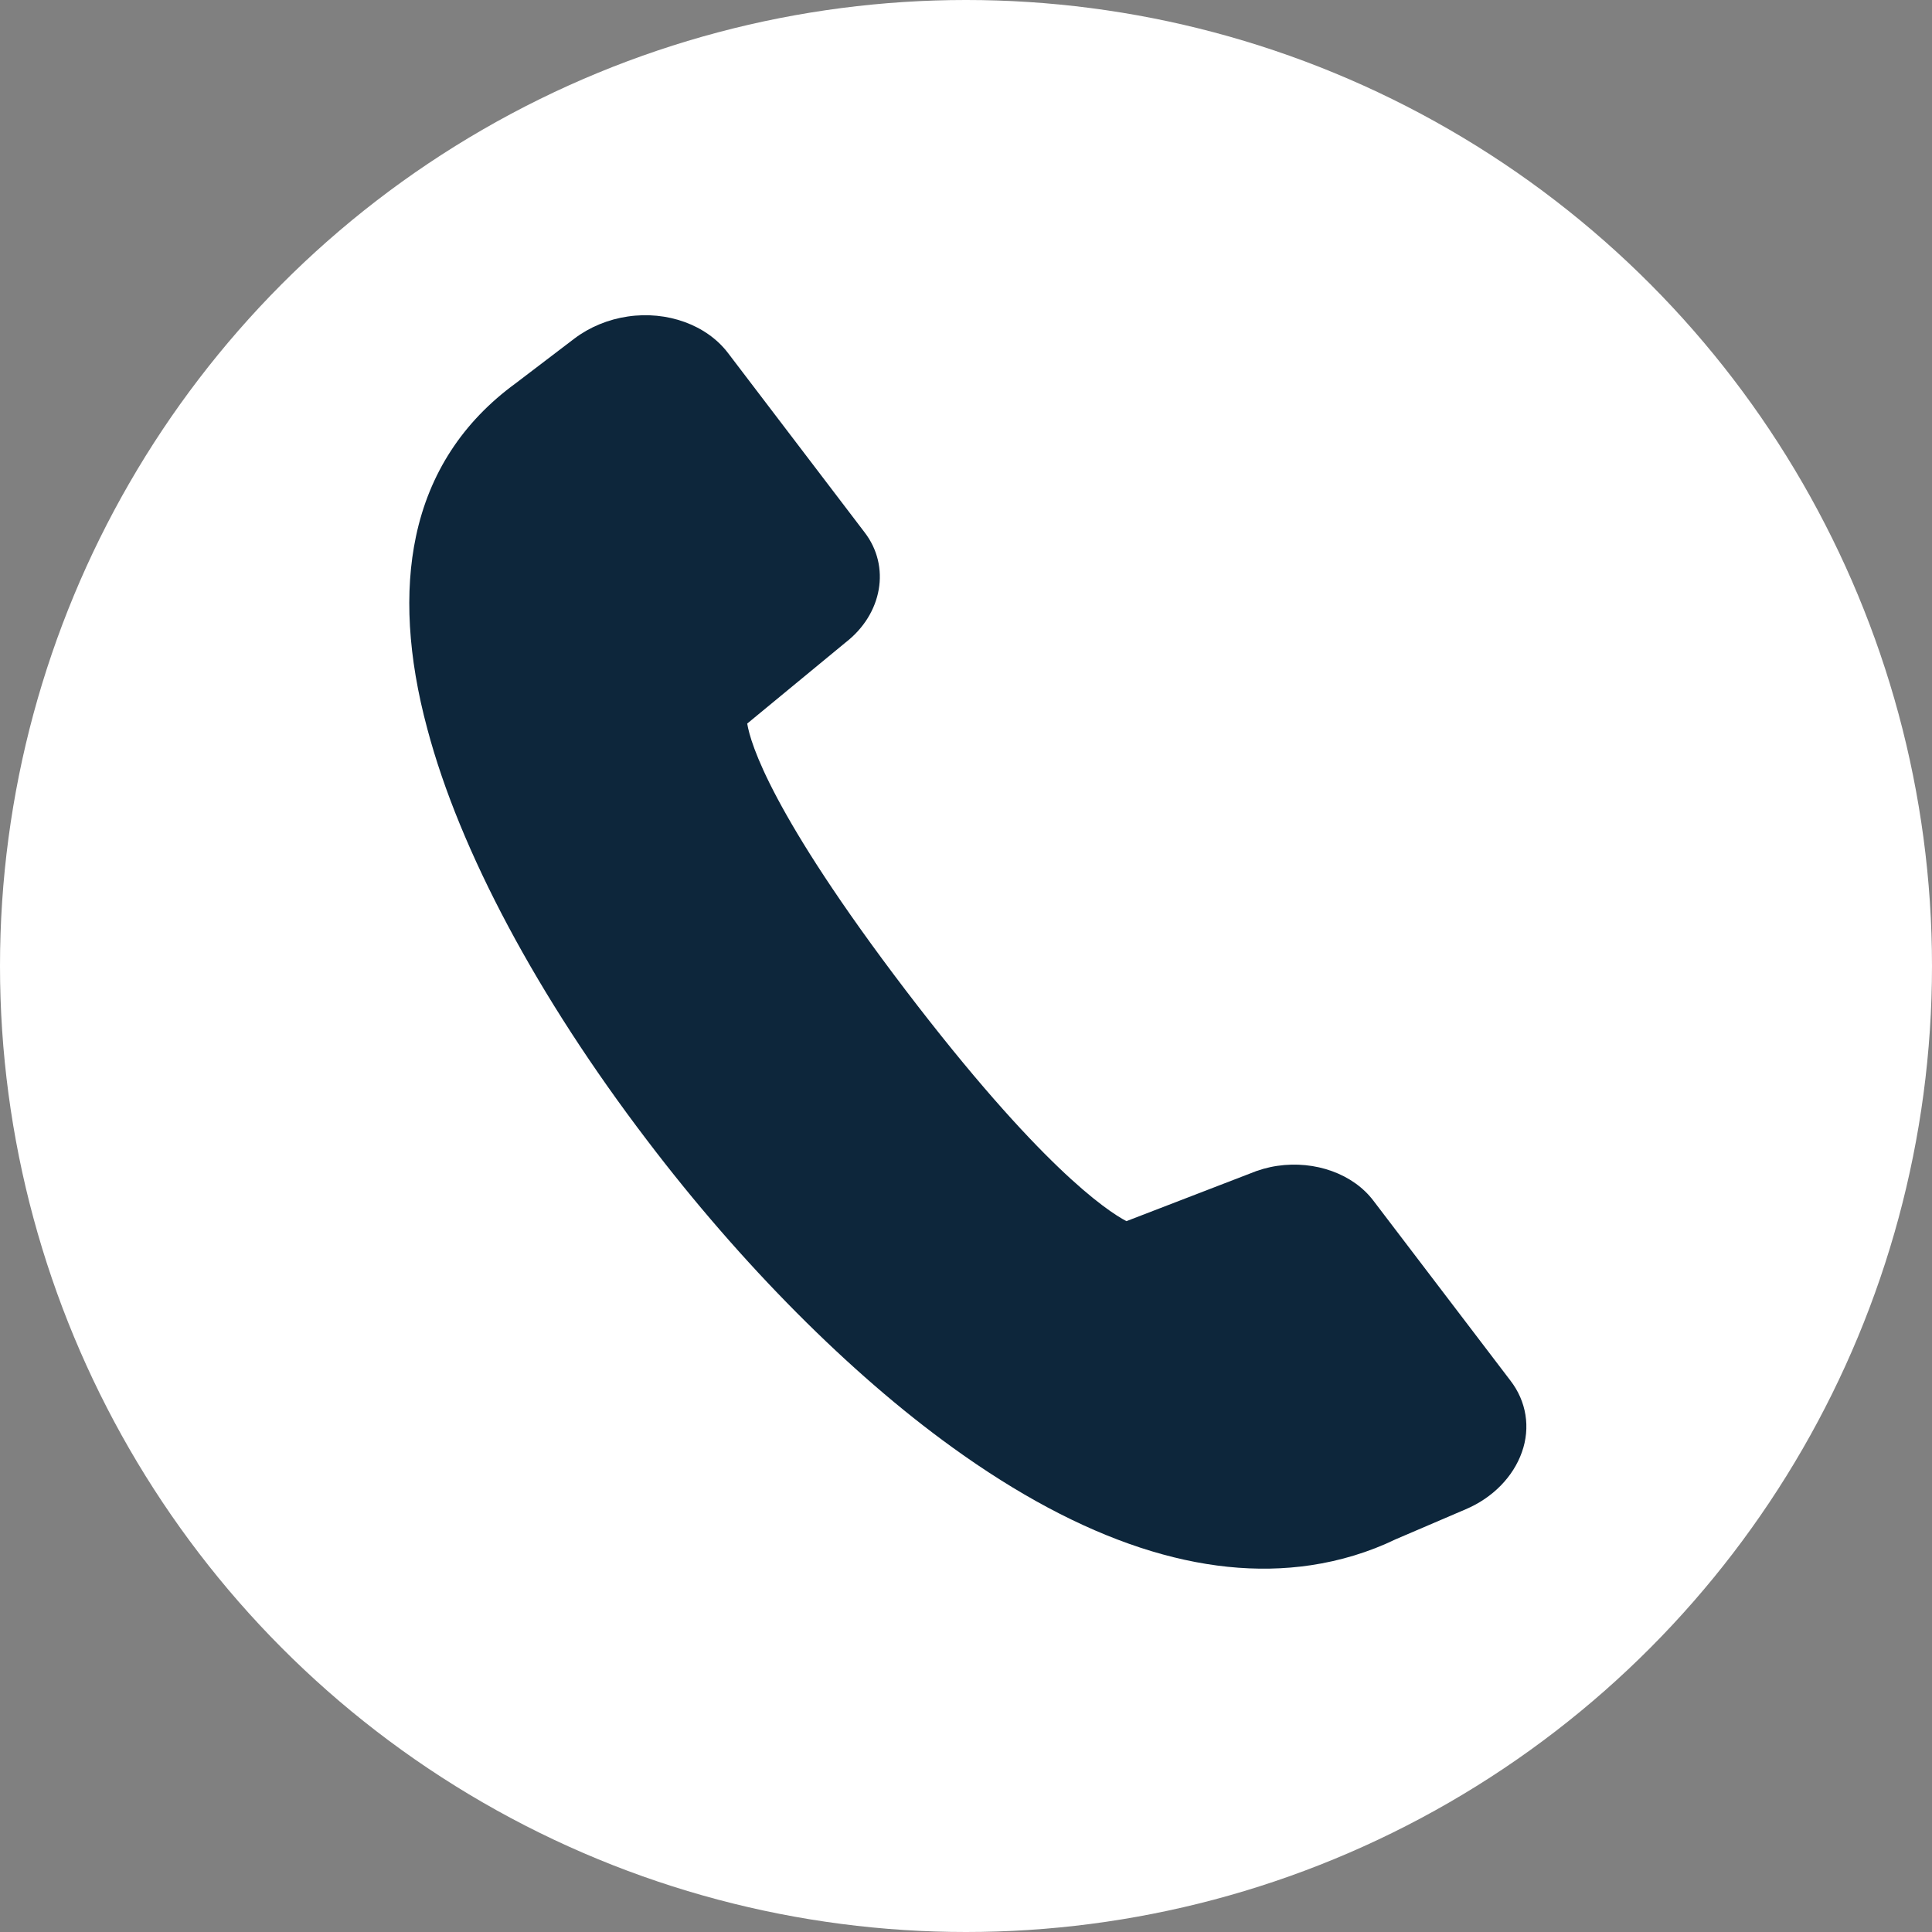
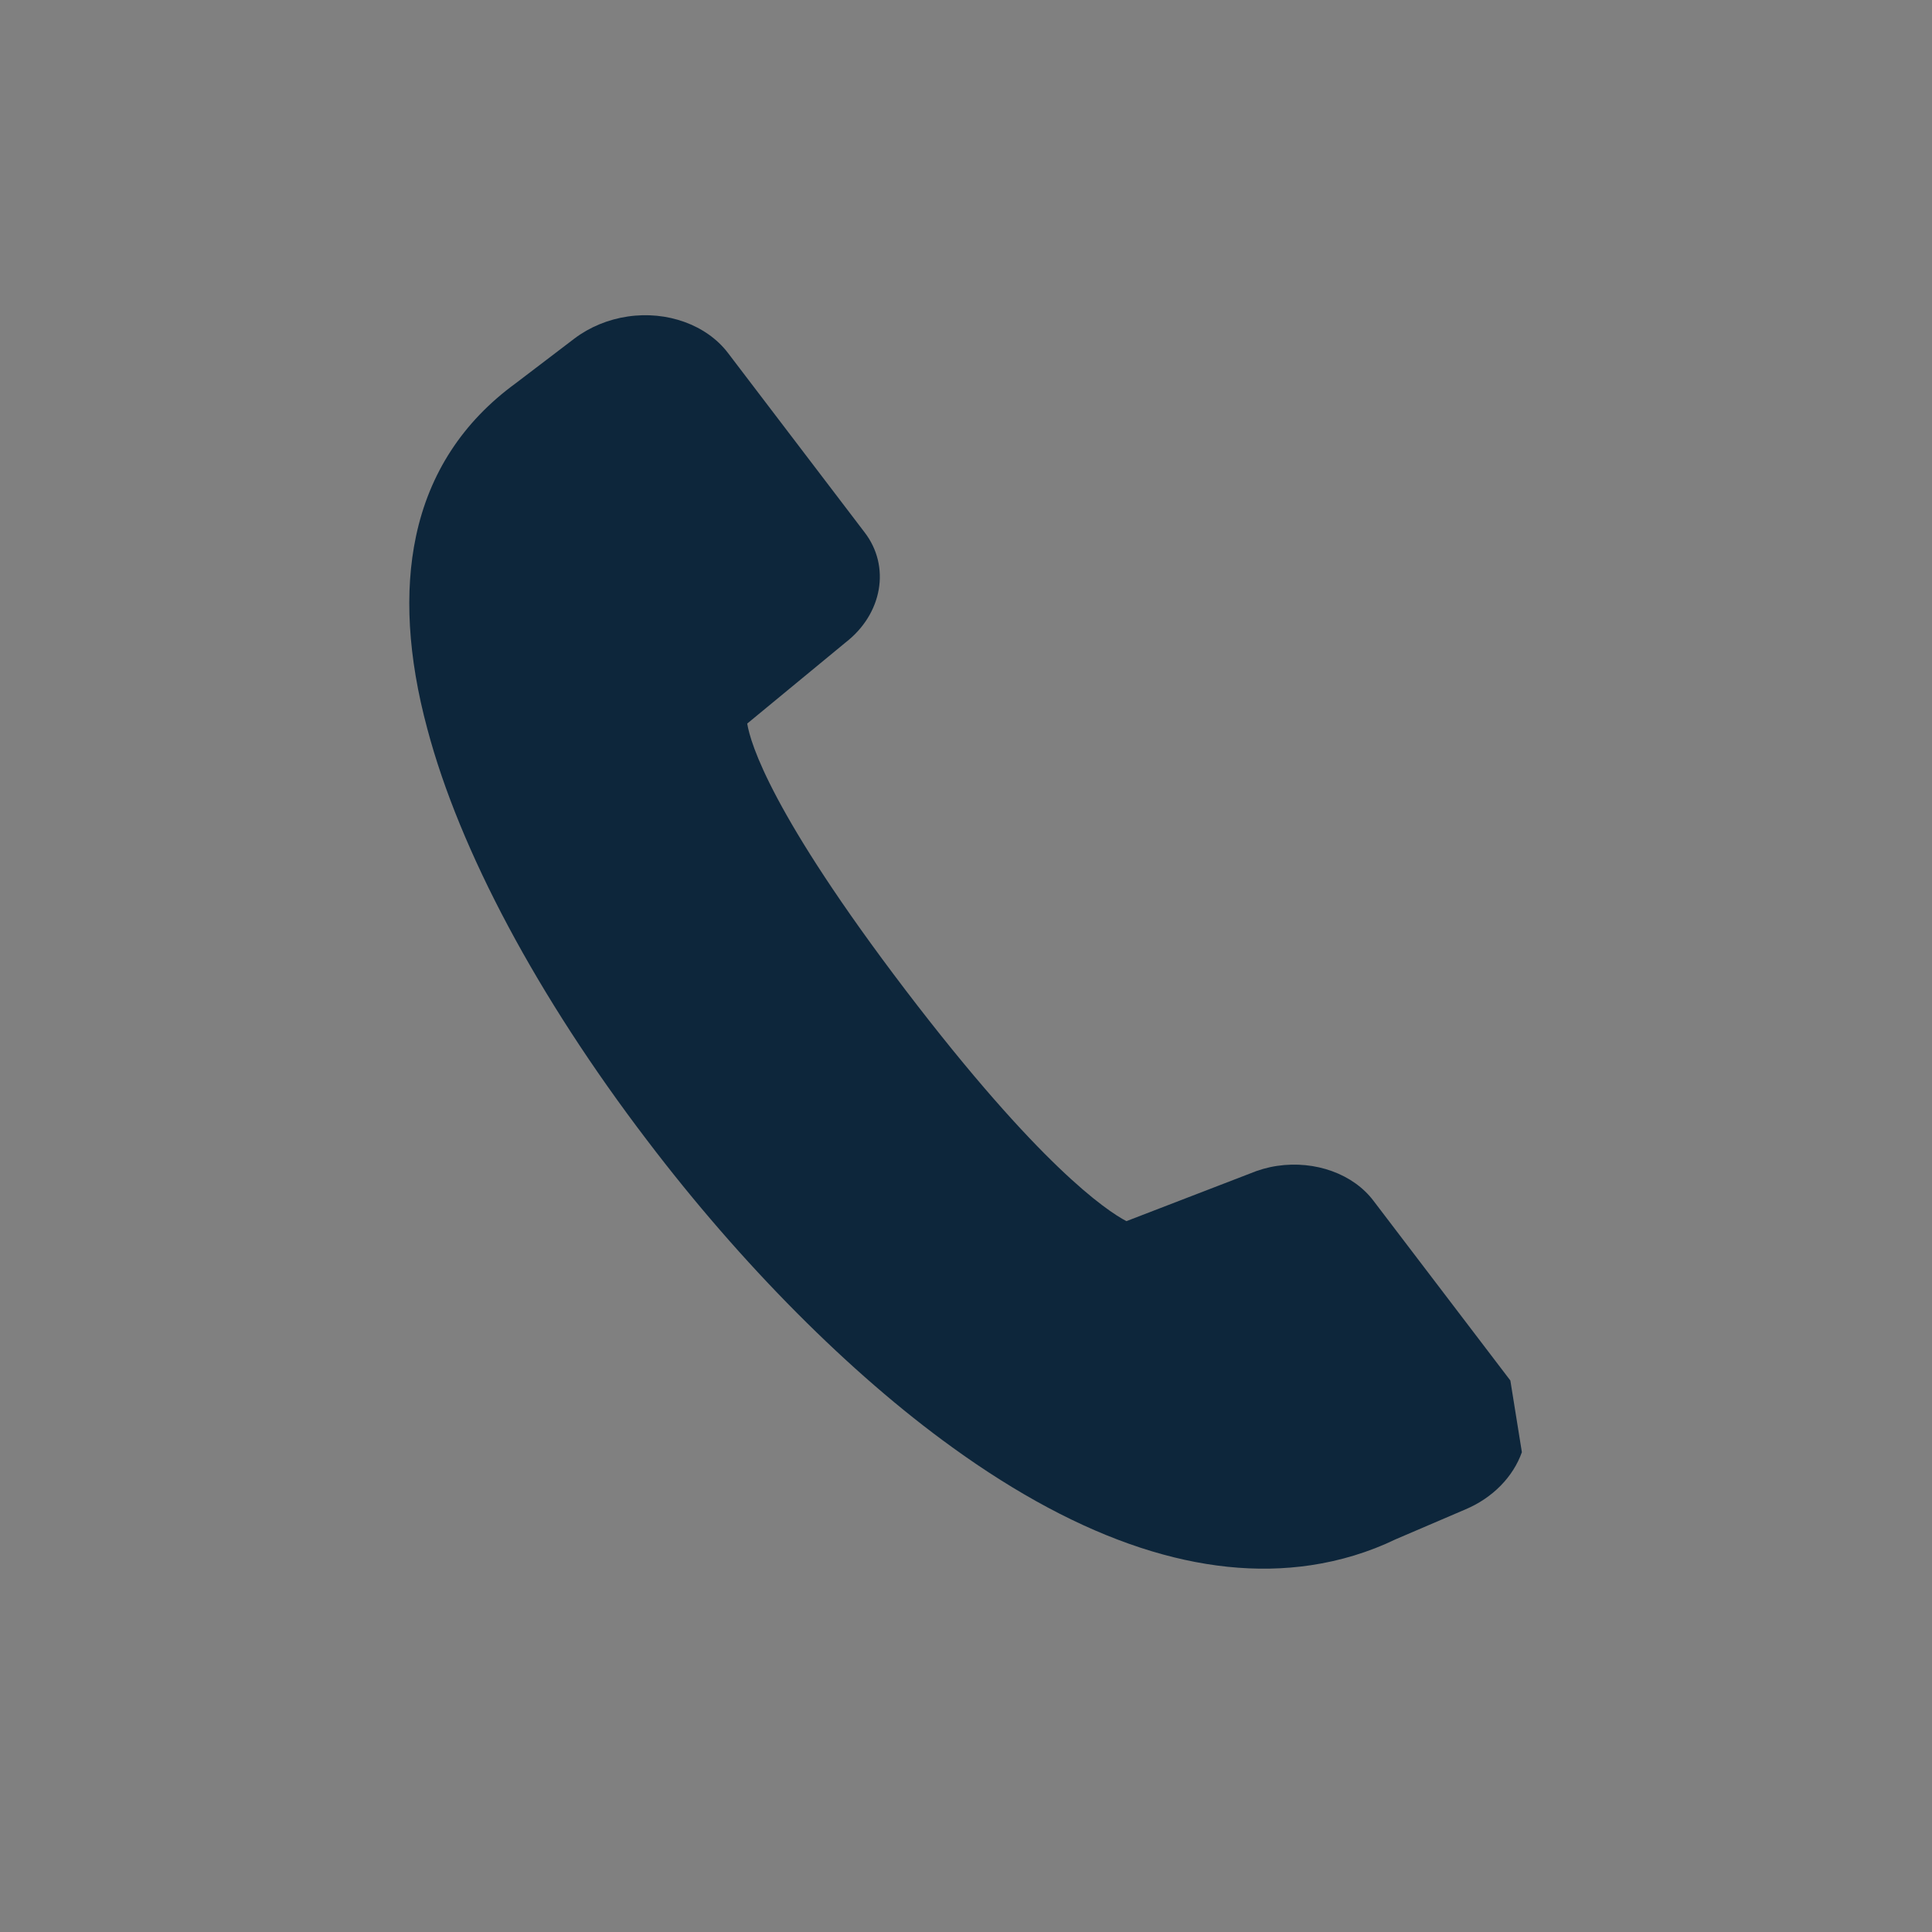
<svg xmlns="http://www.w3.org/2000/svg" width="29" height="29" viewBox="0 0 29 29" fill="none">
  <rect x="0" y="0" width="29" height="29" fill="#808080" stroke="none" />
-   <circle cx="14.5" cy="14.5" r="14.5" fill="white" />
-   <path d="M22.671 20.722L20.617 18.025C20.312 17.62 19.741 17.416 19.172 17.5C19.03 17.521 18.891 17.561 18.763 17.615L16.908 18.33C16.602 18.168 15.598 17.492 13.595 14.865C11.582 12.221 11.265 11.162 11.216 10.861L12.692 9.644C13.246 9.215 13.371 8.502 12.978 7.991L10.924 5.294C10.603 4.876 10.013 4.663 9.422 4.751C9.129 4.794 8.851 4.909 8.622 5.082L7.737 5.756C6.947 6.333 6.444 7.105 6.244 8.051C6.068 8.883 6.122 9.857 6.415 10.943C6.9 12.77 8.071 14.962 9.712 17.115C11.129 18.981 12.757 20.616 14.293 21.724C16.251 23.14 18.065 23.734 19.673 23.495C20.117 23.429 20.548 23.299 20.95 23.105L22 22.655C22.406 22.483 22.713 22.168 22.844 21.798C22.976 21.428 22.912 21.033 22.671 20.722Z" fill="#0D263B" />
+   <path d="M22.671 20.722L20.617 18.025C20.312 17.62 19.741 17.416 19.172 17.5C19.03 17.521 18.891 17.561 18.763 17.615L16.908 18.33C16.602 18.168 15.598 17.492 13.595 14.865C11.582 12.221 11.265 11.162 11.216 10.861L12.692 9.644C13.246 9.215 13.371 8.502 12.978 7.991L10.924 5.294C10.603 4.876 10.013 4.663 9.422 4.751C9.129 4.794 8.851 4.909 8.622 5.082L7.737 5.756C6.947 6.333 6.444 7.105 6.244 8.051C6.068 8.883 6.122 9.857 6.415 10.943C6.9 12.77 8.071 14.962 9.712 17.115C11.129 18.981 12.757 20.616 14.293 21.724C16.251 23.14 18.065 23.734 19.673 23.495C20.117 23.429 20.548 23.299 20.95 23.105L22 22.655C22.406 22.483 22.713 22.168 22.844 21.798Z" fill="#0D263B" />
</svg>